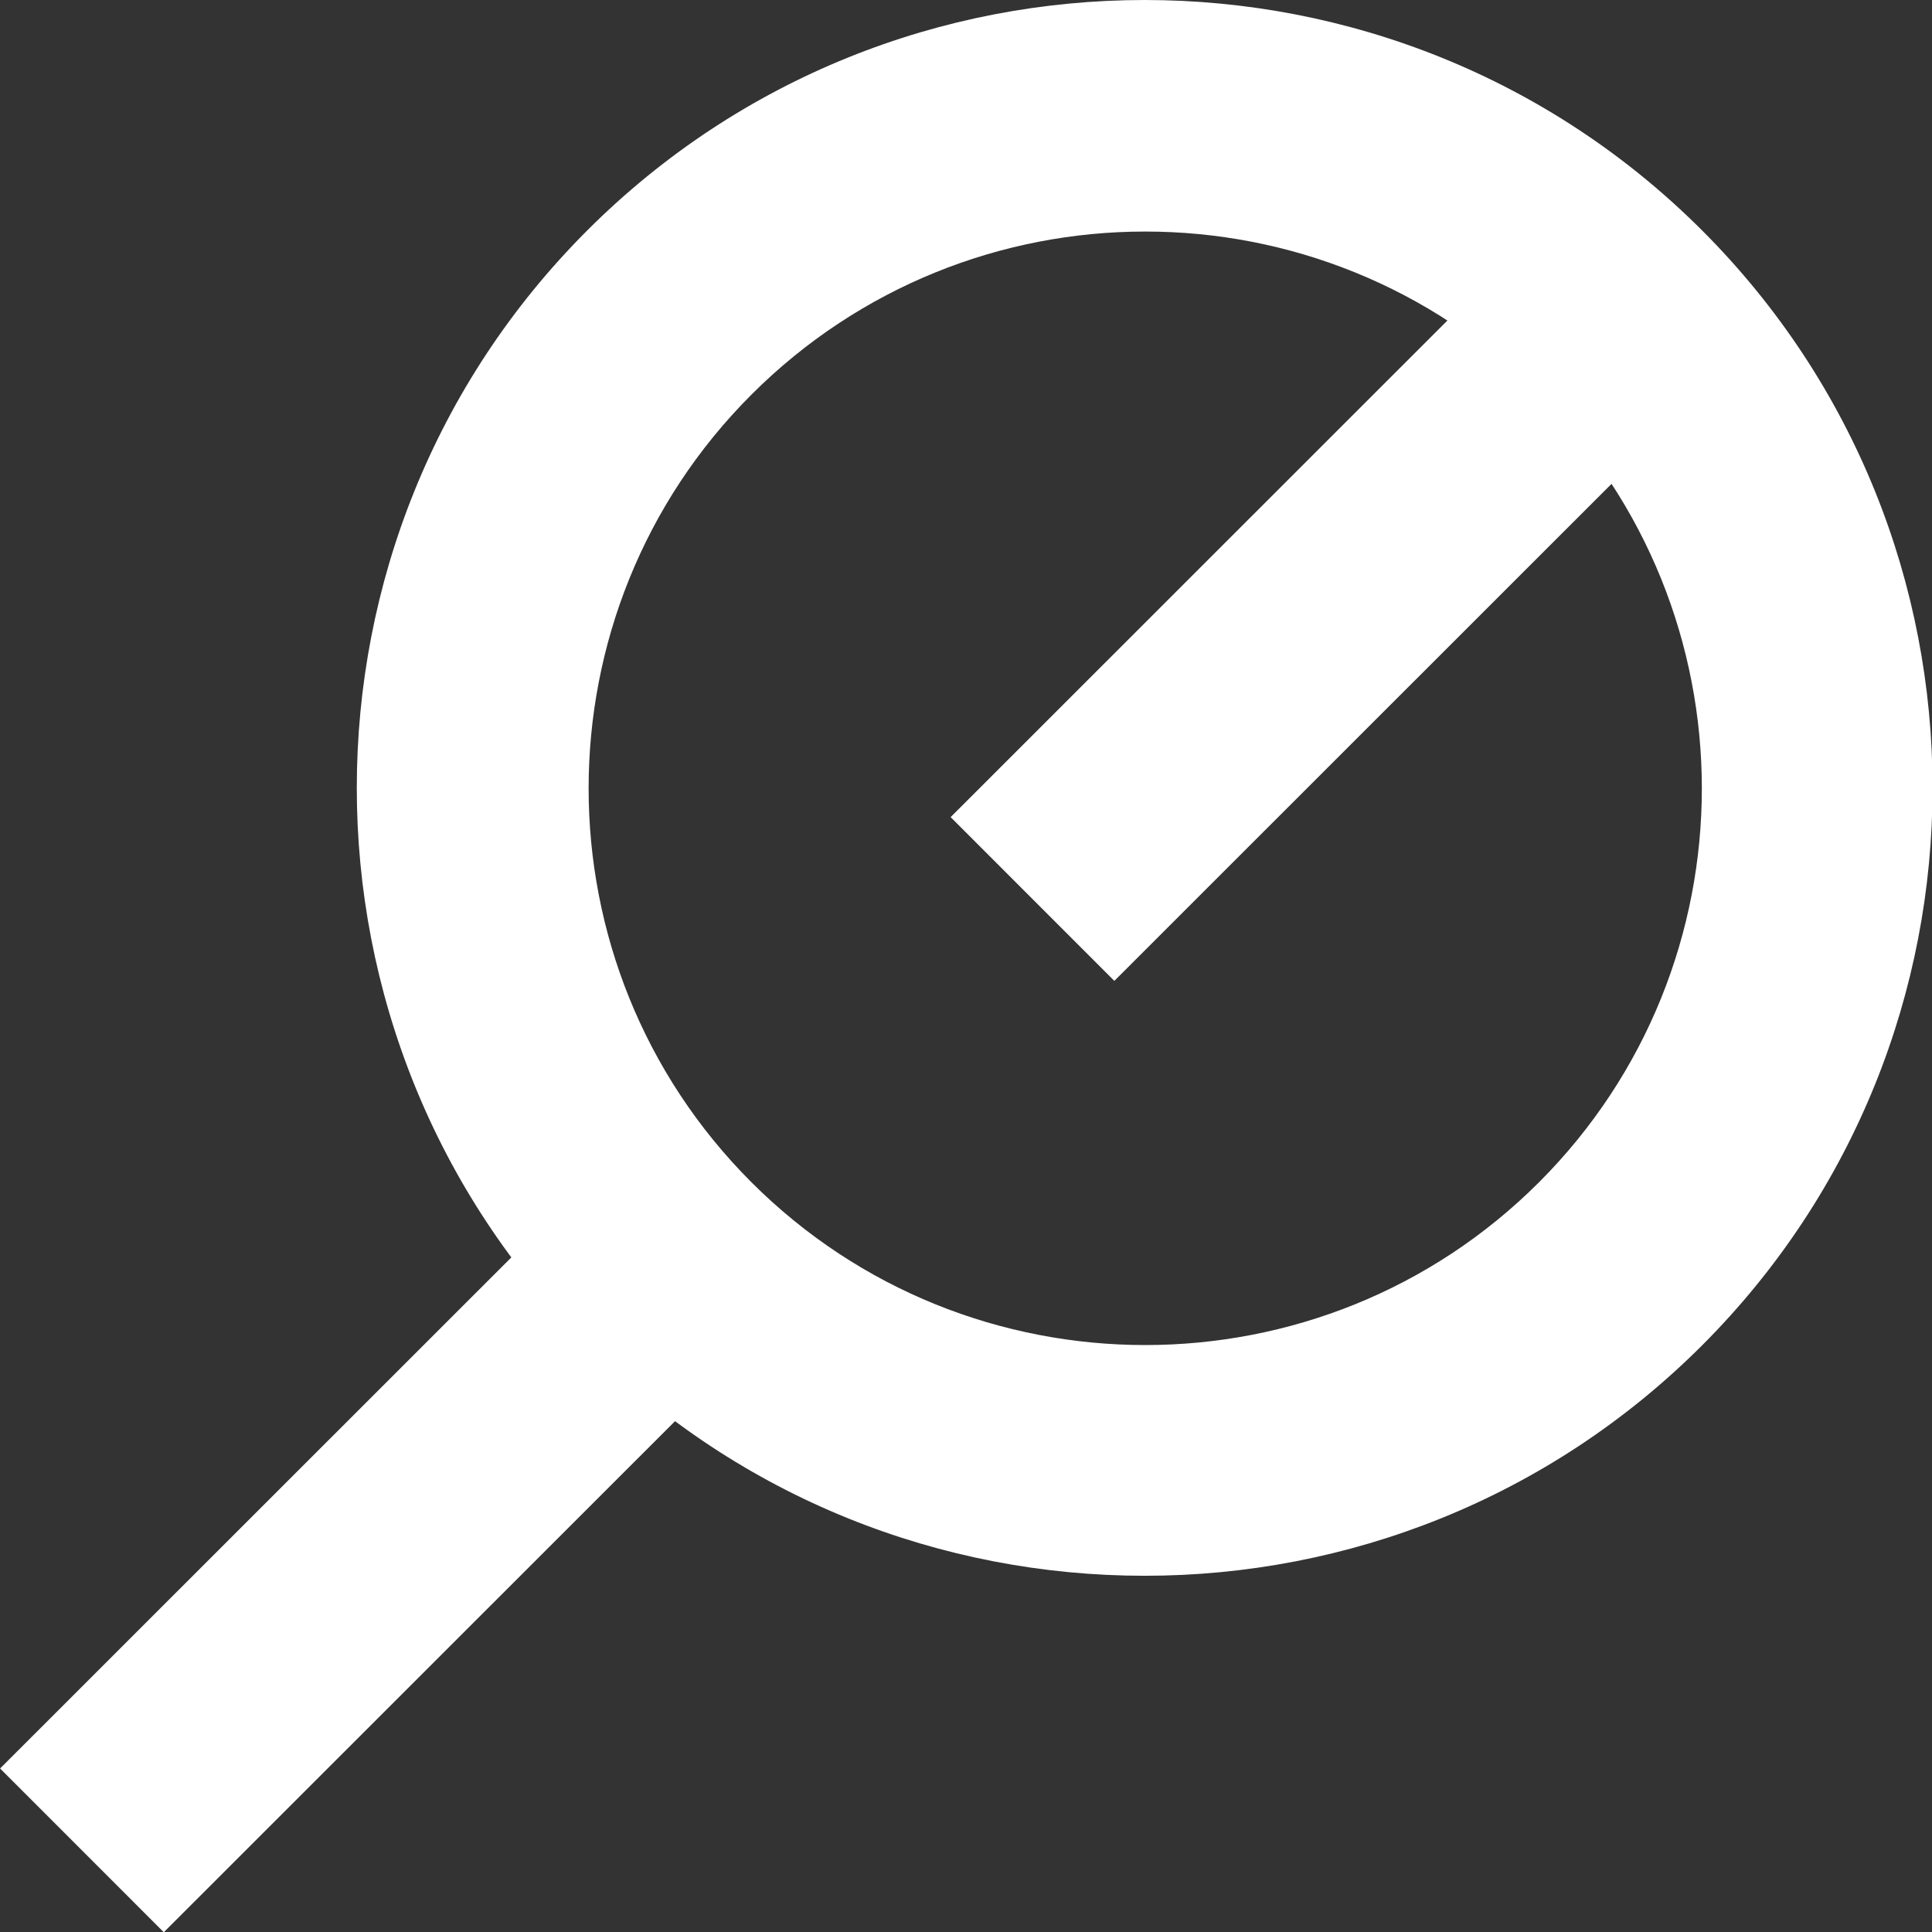
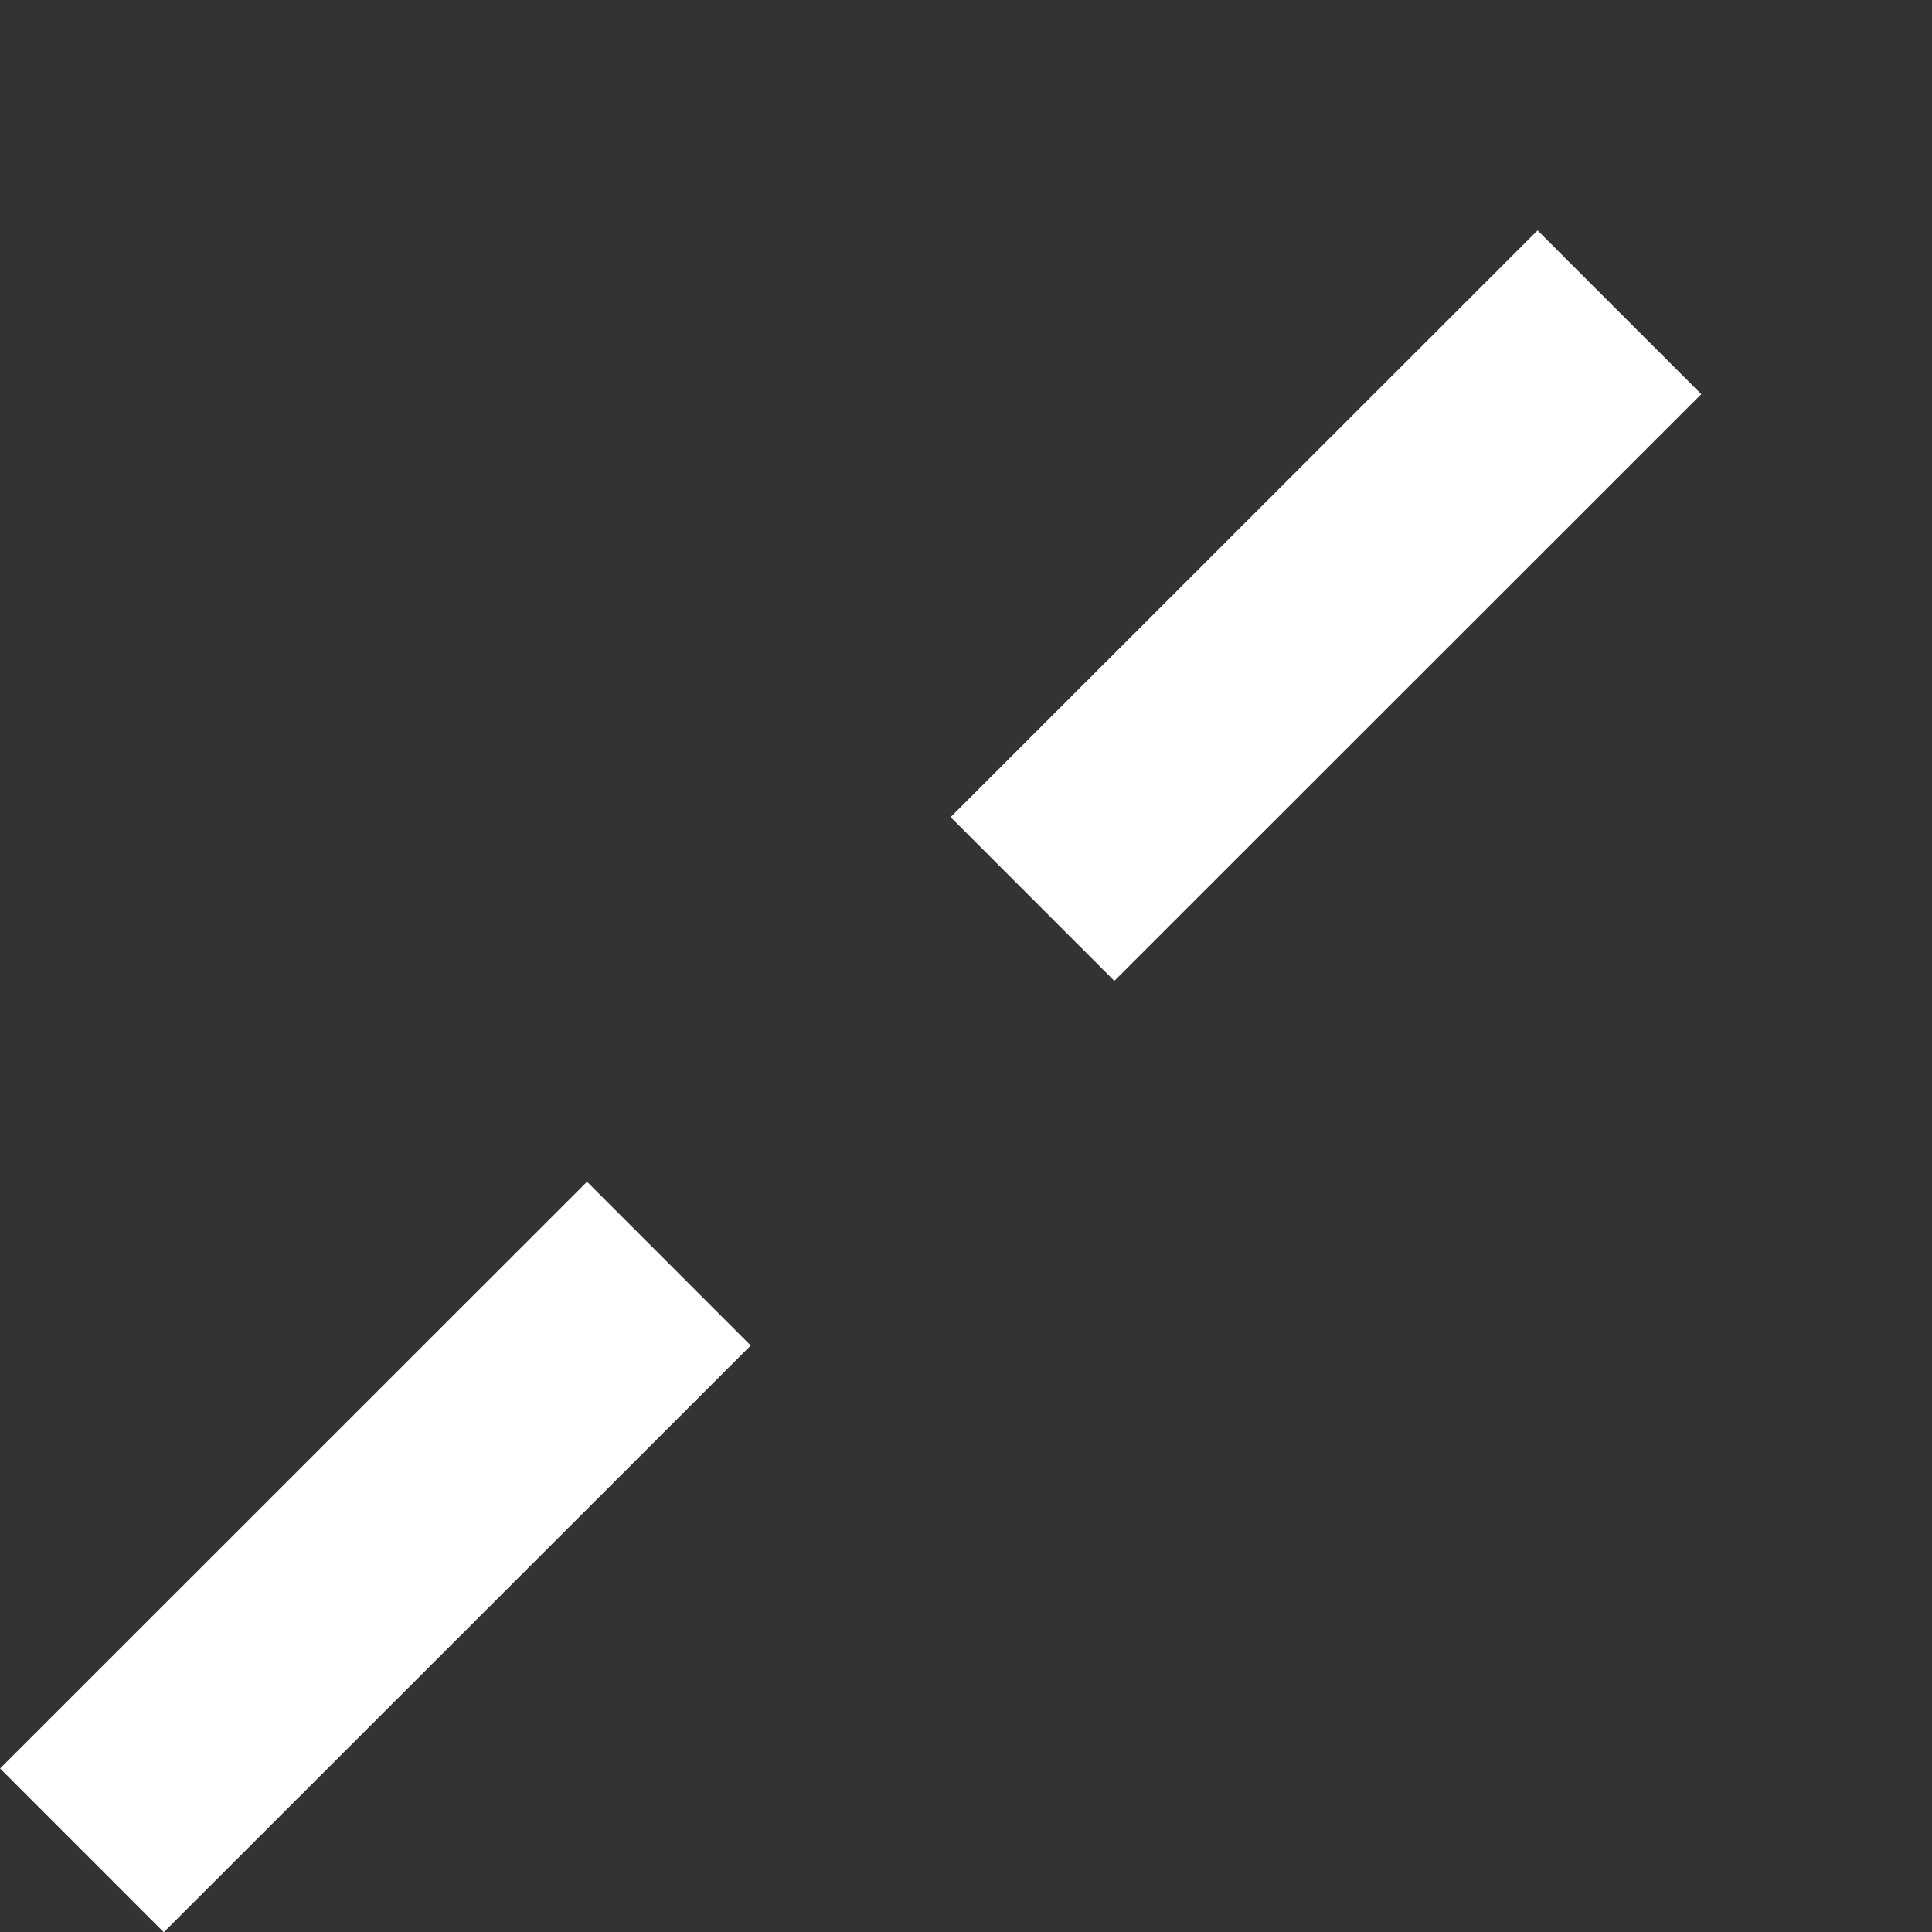
<svg xmlns="http://www.w3.org/2000/svg" id="Calque_2" data-name="Calque 2" viewBox="0 0 34.71 34.71">
  <rect x="0" y="0" width="34.71" height="34.71" fill="#333333" stroke="none" />
  <defs>
    <style>
      .cls-1 {
        fill: #fff;
        stroke-width: 0px;
      }
    </style>
  </defs>
  <g id="Calque_1-2" data-name="Calque 1">
    <g>
-       <path class="cls-1" d="m20.56,28.31c-3.63,0-7.25-1.38-10.01-4.14-5.52-5.52-5.52-14.51,0-20.03,5.52-5.52,14.51-5.52,20.03,0,5.52,5.52,5.52,14.51,0,20.03-2.76,2.76-6.39,4.14-10.01,4.14m0-24.15c-2.56,0-5.12.98-7.07,2.93-3.9,3.9-3.9,10.25,0,14.15s10.25,3.9,14.15,0c3.9-3.9,3.9-10.25,0-14.15-1.95-1.95-4.51-2.93-7.07-2.93" />
      <rect class="cls-1" x="-.71" y="25.89" width="14.91" height="4.16" transform="translate(-17.8 12.96) rotate(-44.99)" />
      <rect class="cls-1" x="16.37" y="8.8" width="14.91" height="4.16" transform="translate(-.72 20.03) rotate(-44.99)" />
    </g>
  </g>
</svg>